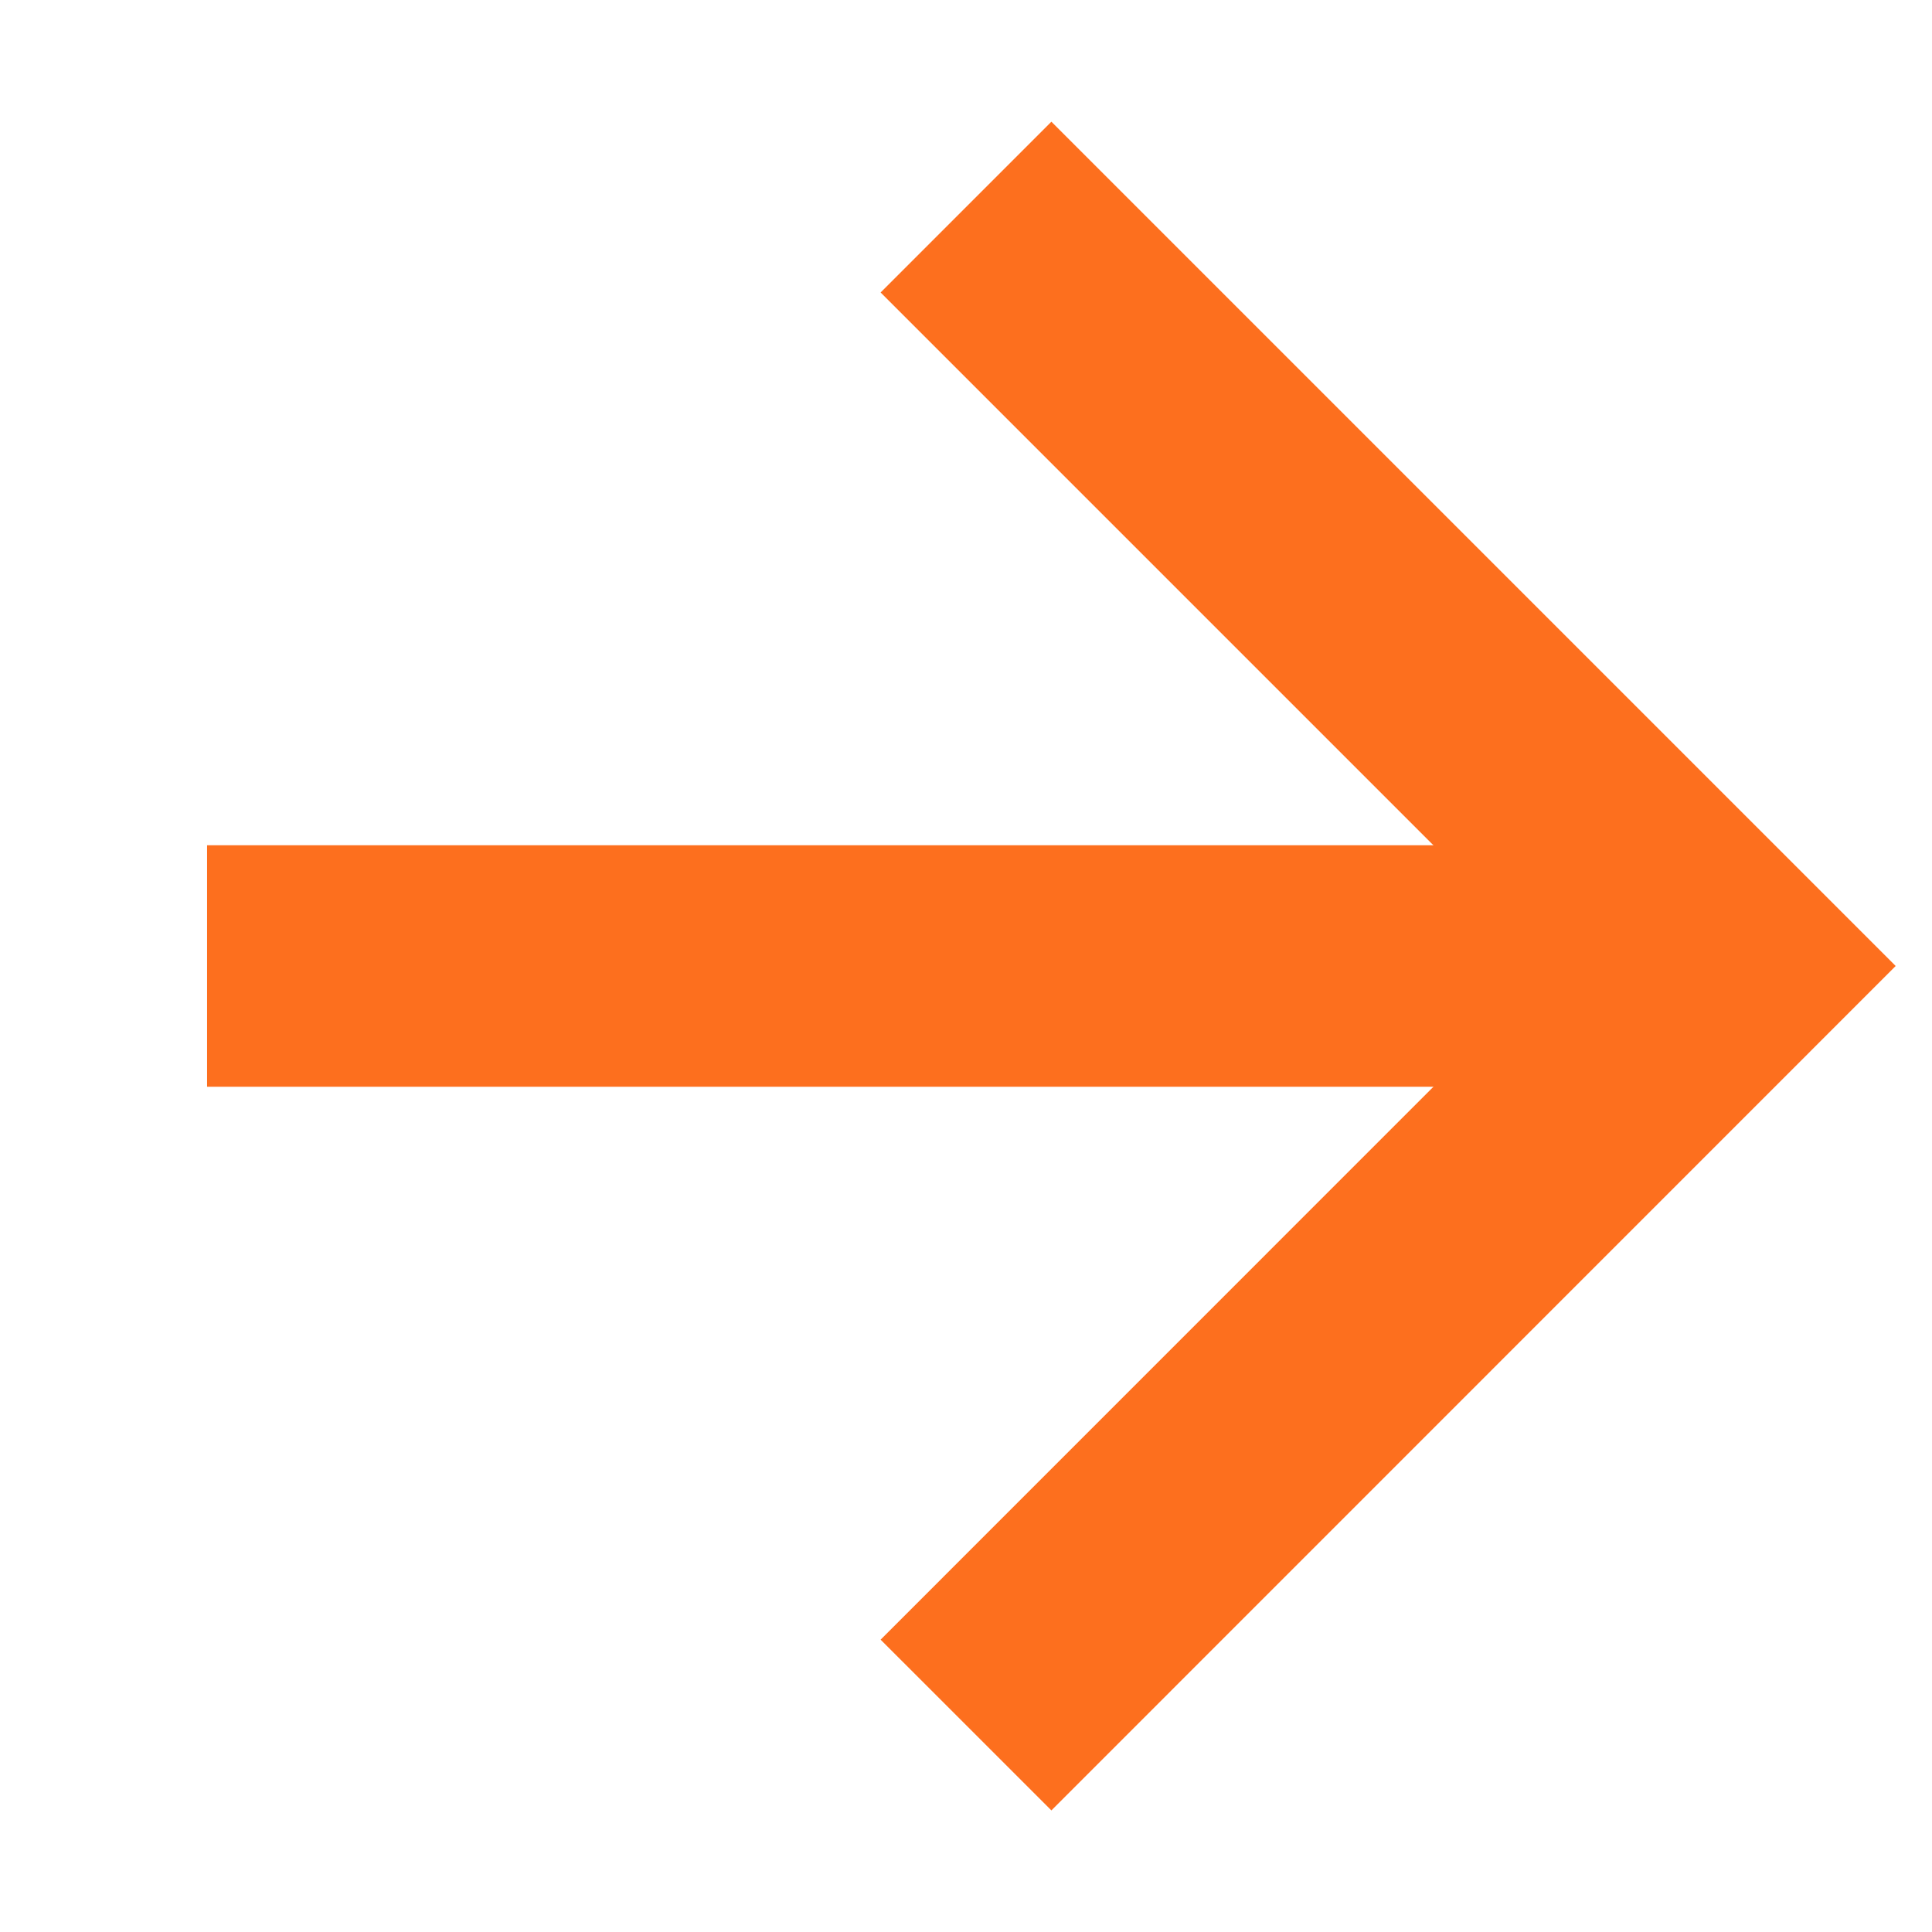
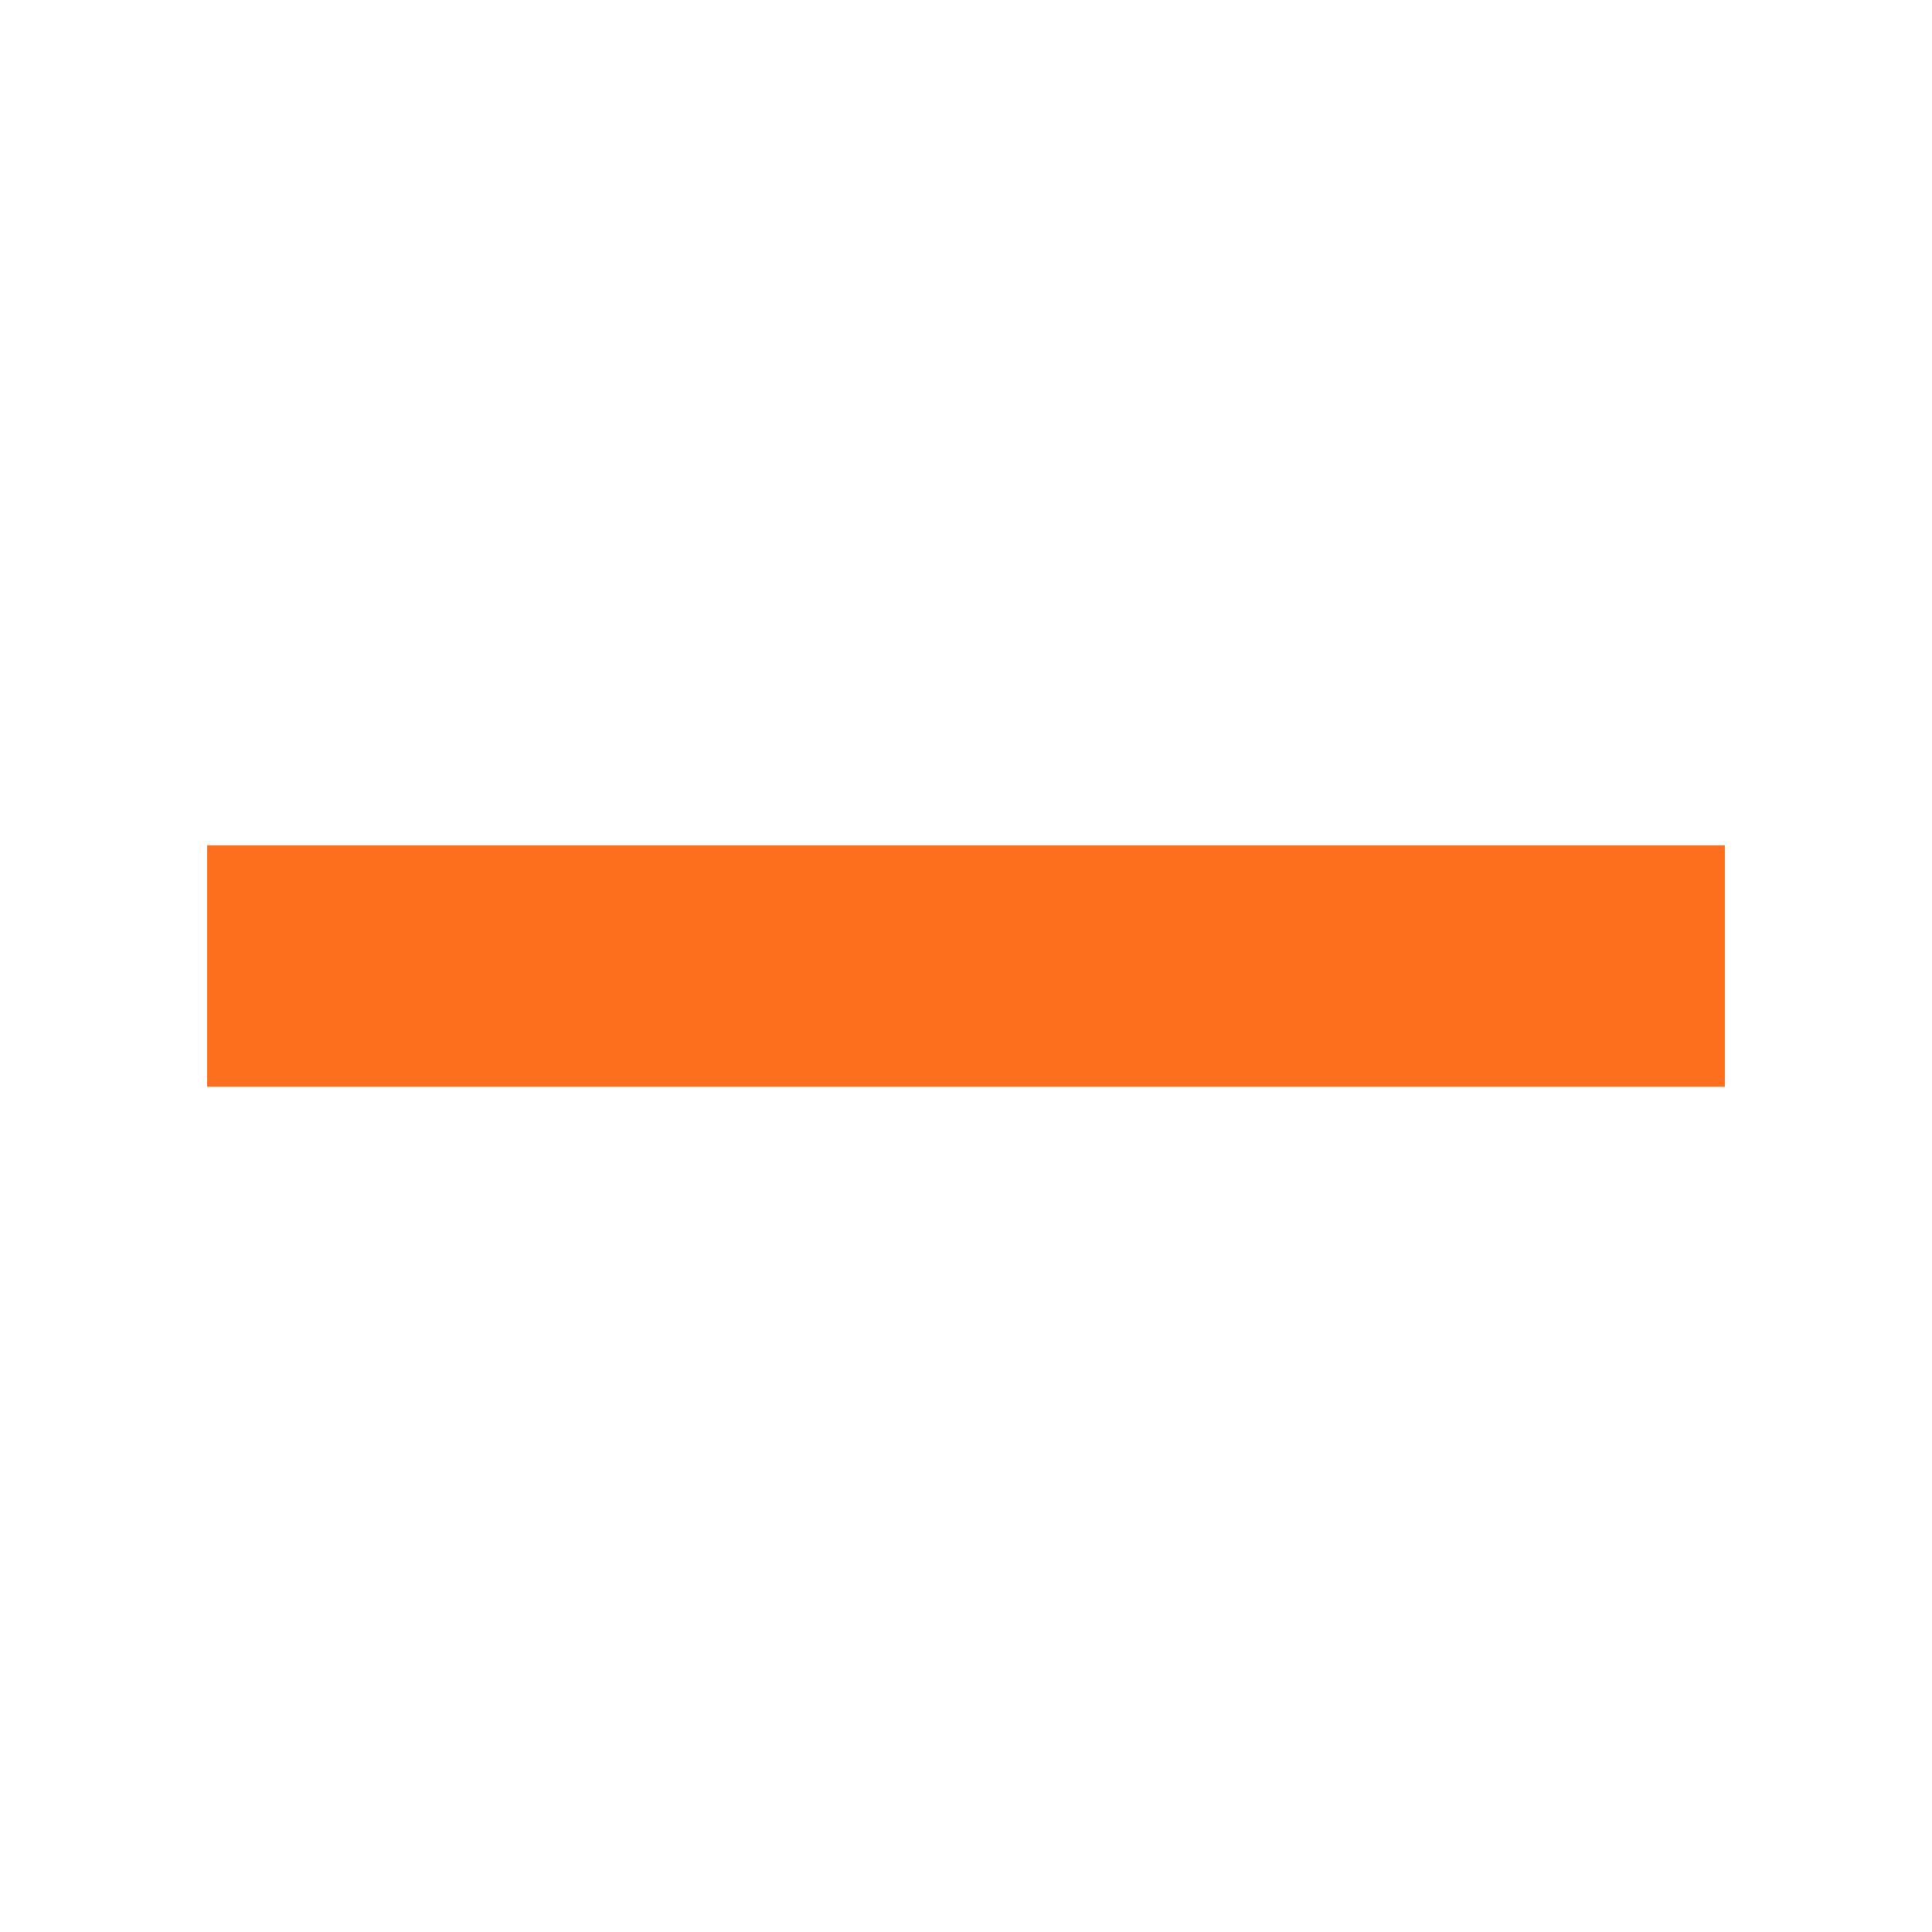
<svg xmlns="http://www.w3.org/2000/svg" width="16" height="16" viewBox="0 0 16 16" fill="none">
  <g id="arrow">
    <path id="Vector" d="M1.715 8L14.285 8" stroke="#FD6F1E" stroke-width="2" />
-     <path id="Vector_2" d="M8 1.715L14.285 8L8 14.286" stroke="#FD6F1E" stroke-width="2" />
  </g>
</svg>